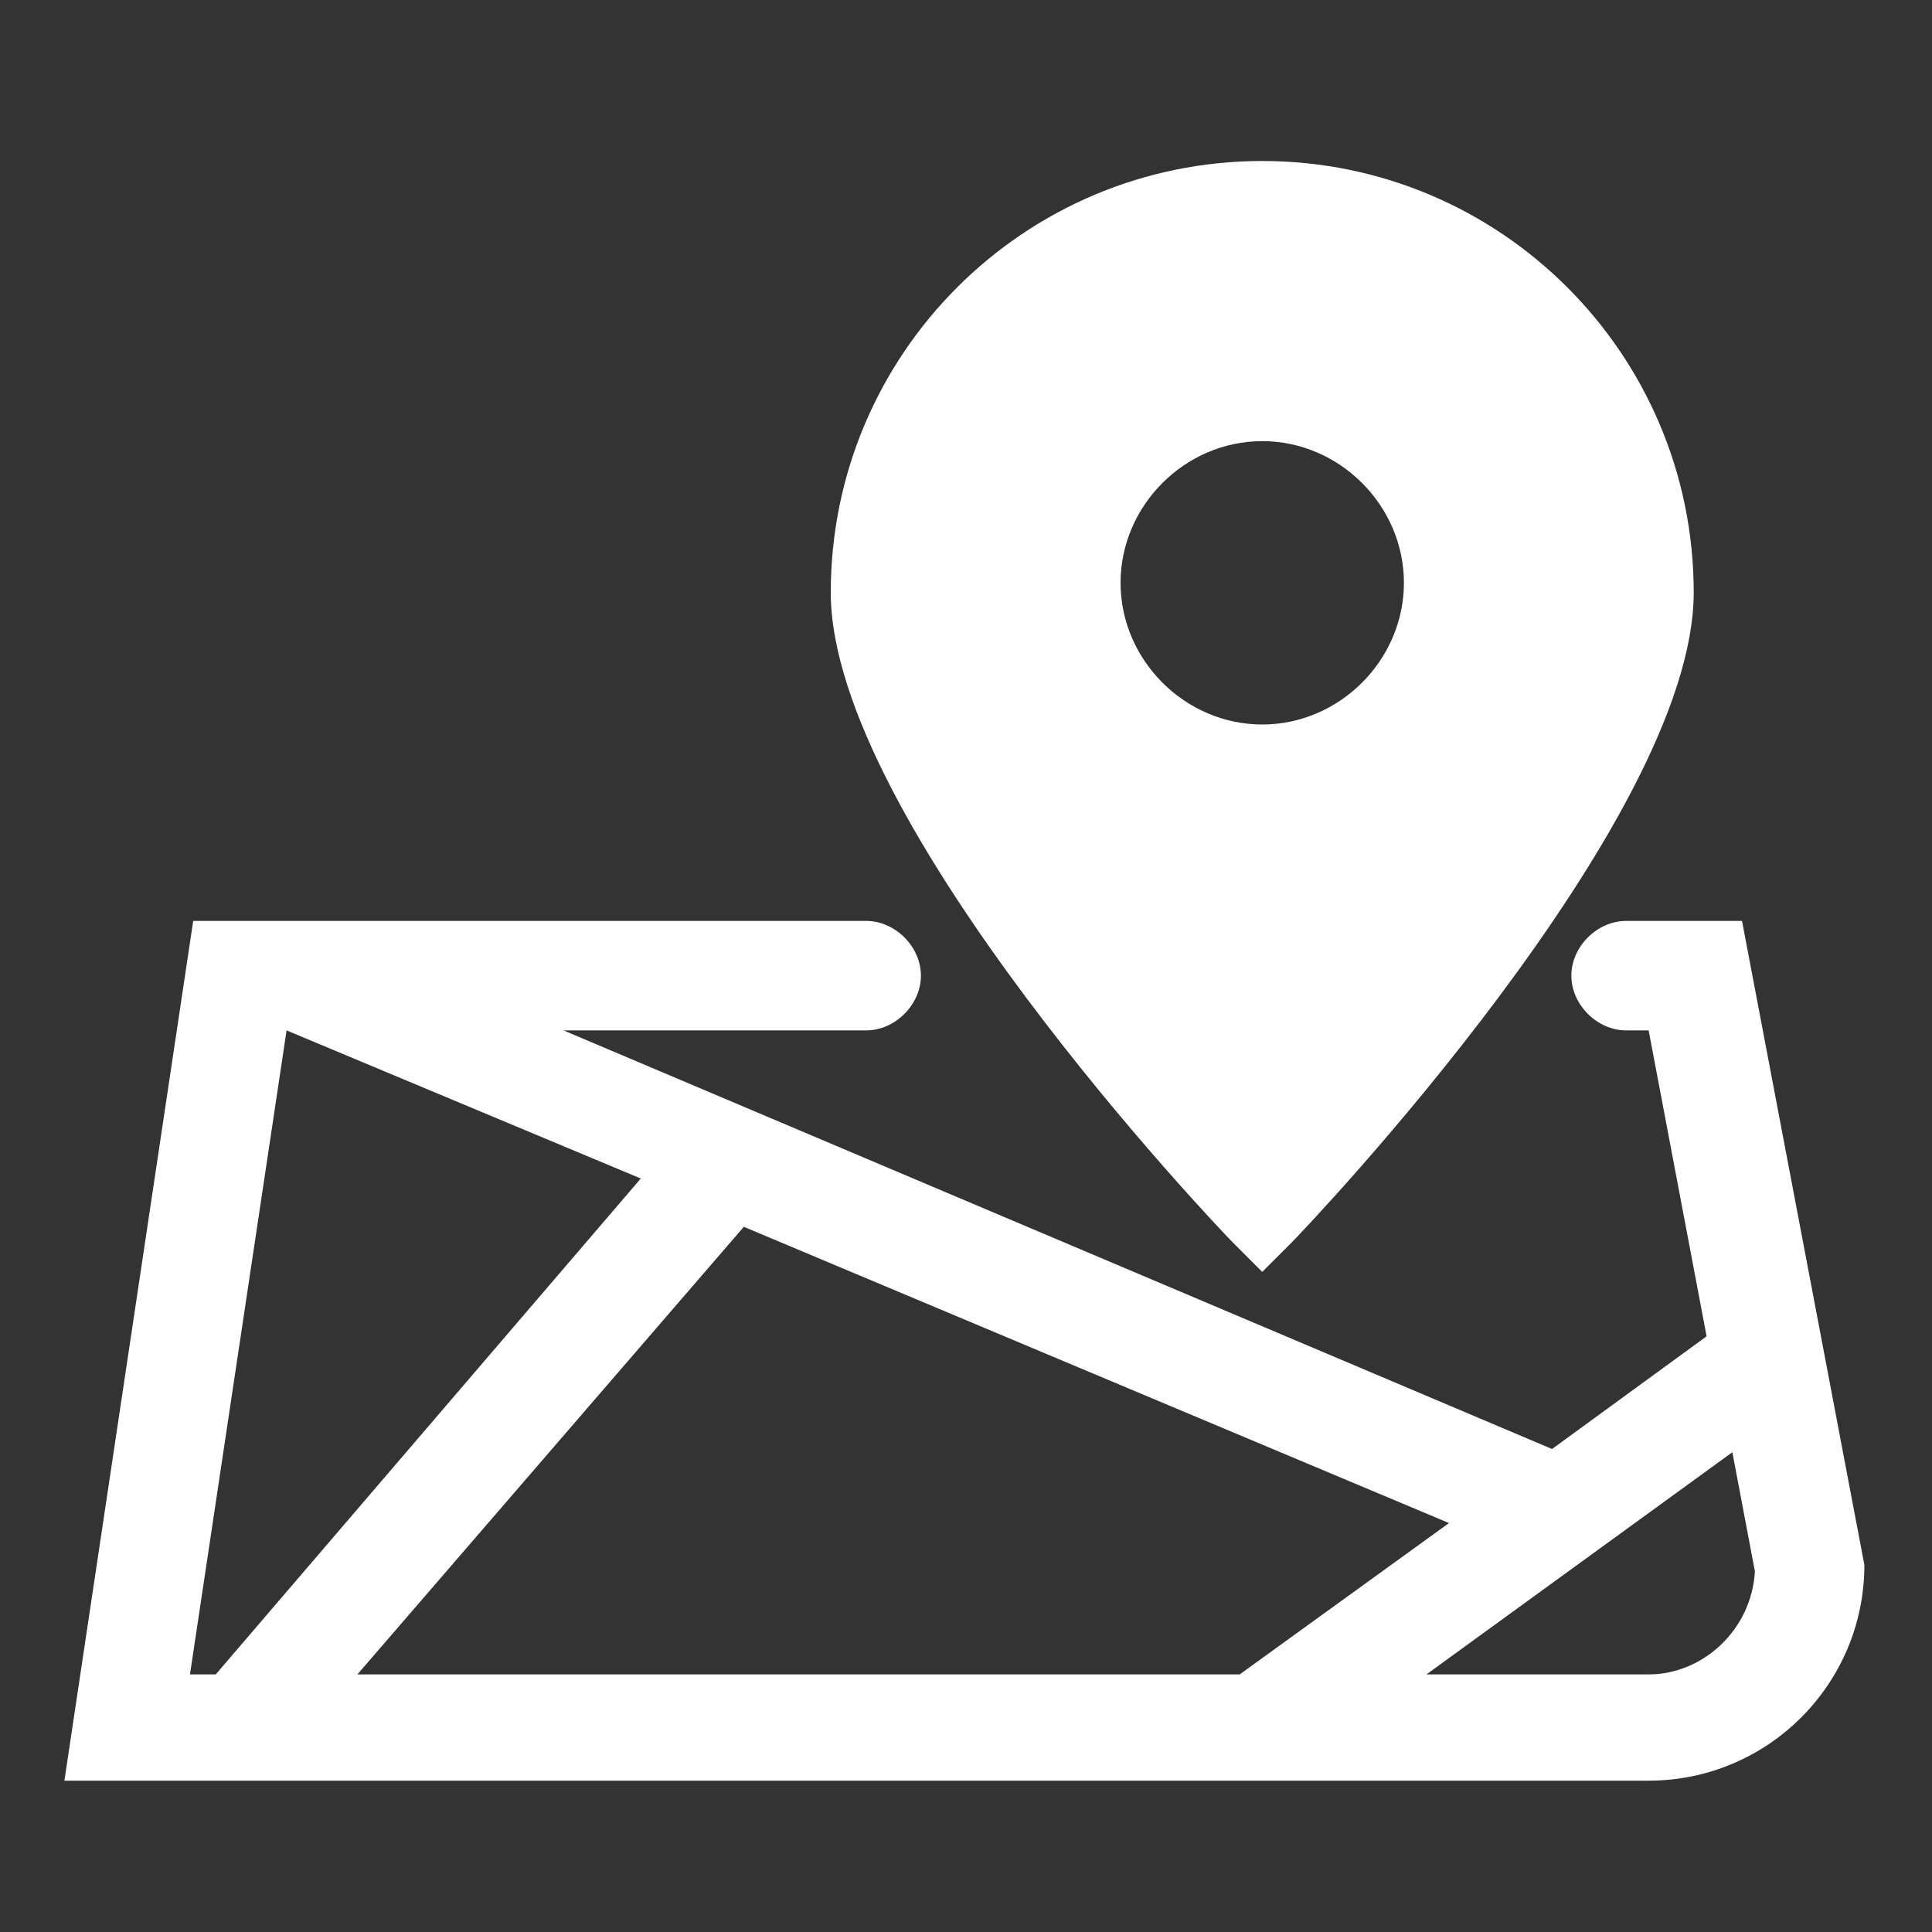
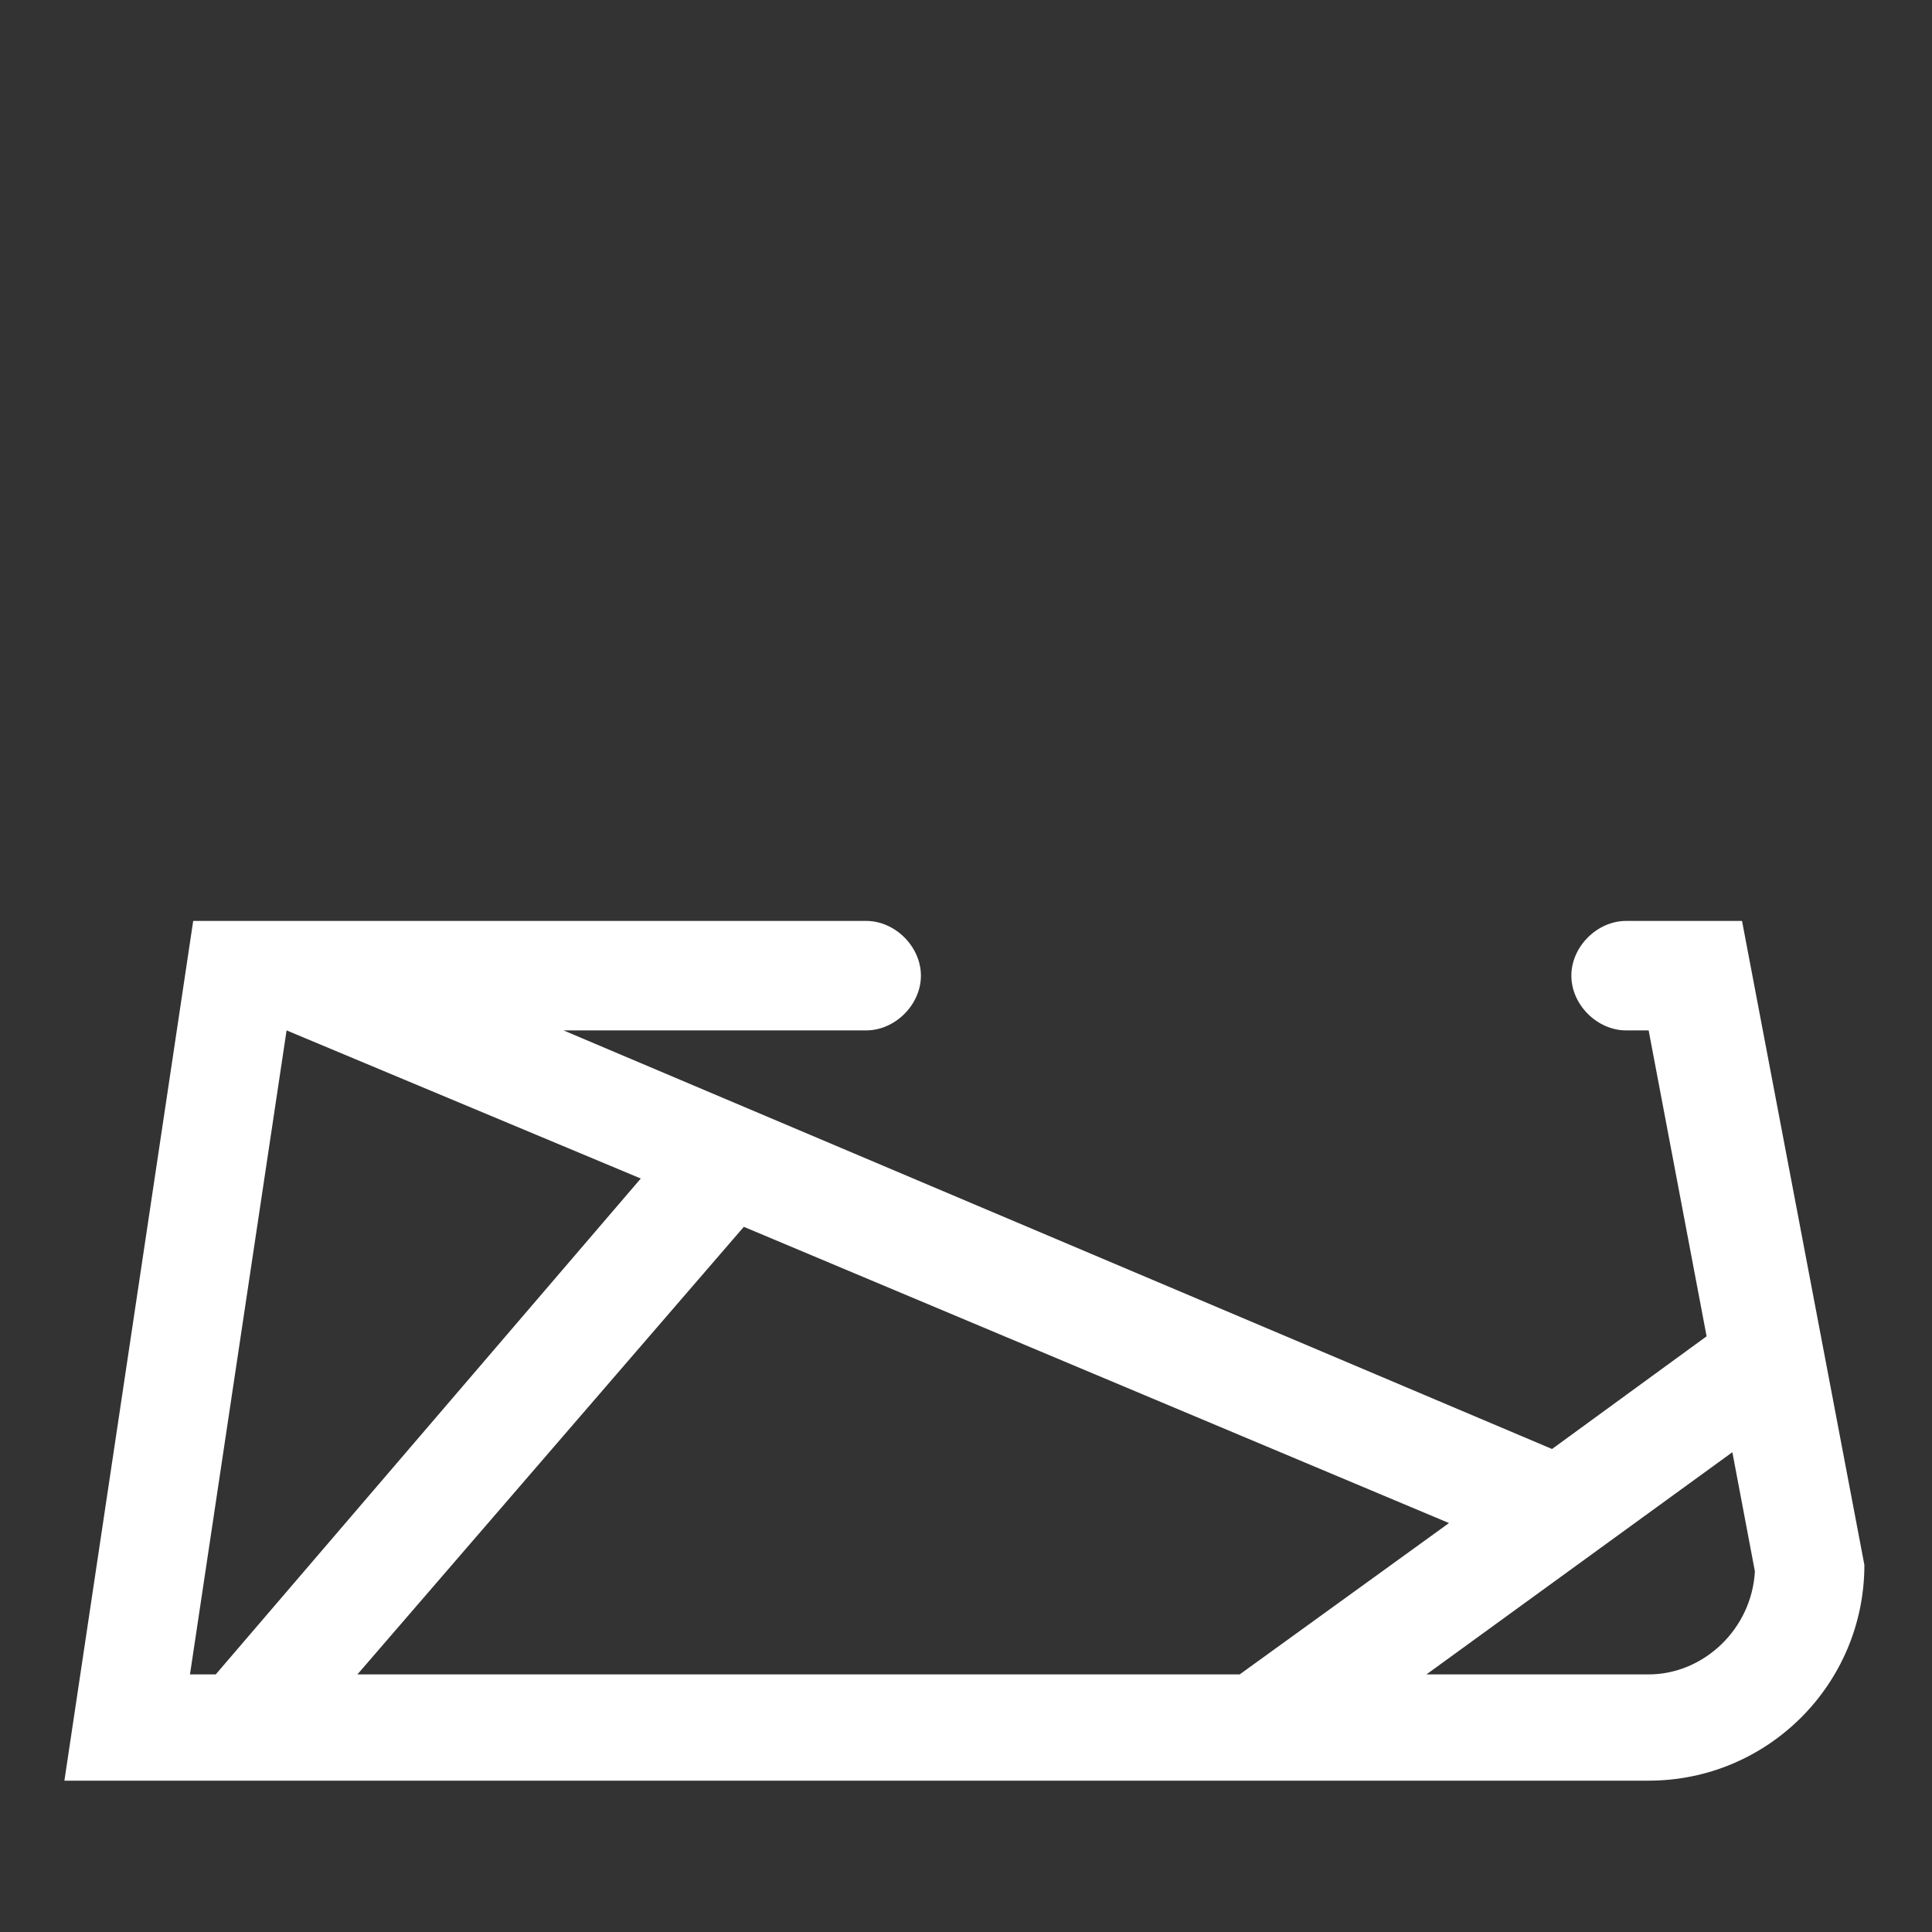
<svg xmlns="http://www.w3.org/2000/svg" width="60" height="60" viewBox="0 0 60 60" fill="none">
  <rect x="0" y="0" width="60" height="60" fill="#333333" stroke="none" />
-   <path d="M25.8 18.4C25.8 25.5 37.8 38.1 38.3 38.6L39.2 39.5L40.1 38.6C40.6 38.1 52.6 25.5 52.6 18.4C52.6 11 46.6 5 39.2 5C31.8 5 25.8 11 25.8 18.4ZM43.6 18.1C43.6 20.5 41.6 22.5 39.2 22.5C36.8 22.5 34.8 20.5 34.8 18.1C34.8 15.7 36.8 13.7 39.2 13.7C41.6 13.7 43.6 15.7 43.6 18.1Z" fill="white" />
  <path d="M50.5 28.6C49.6 28.6 48.8 29.4 48.8 30.3C48.8 31.2 49.6 32 50.5 32H51.2L53 41.5L48.2 45L17.5 32H26.9C27.8 32 28.6 31.2 28.6 30.3C28.6 29.4 27.8 28.6 26.9 28.6H6L2 55.3H51.2C54.9 55.3 57.9 52.3 57.9 48.6L54.1 28.6H50.5ZM45 47.3L38.5 52H11.1L23.1 38.1L45 47.3ZM8.9 32L19.9 36.6L6.7 52H5.9L8.9 32ZM51.2 52H44.3L53.8 45.1L54.5 48.8C54.4 50.6 52.9 52 51.2 52Z" fill="white" />
</svg>